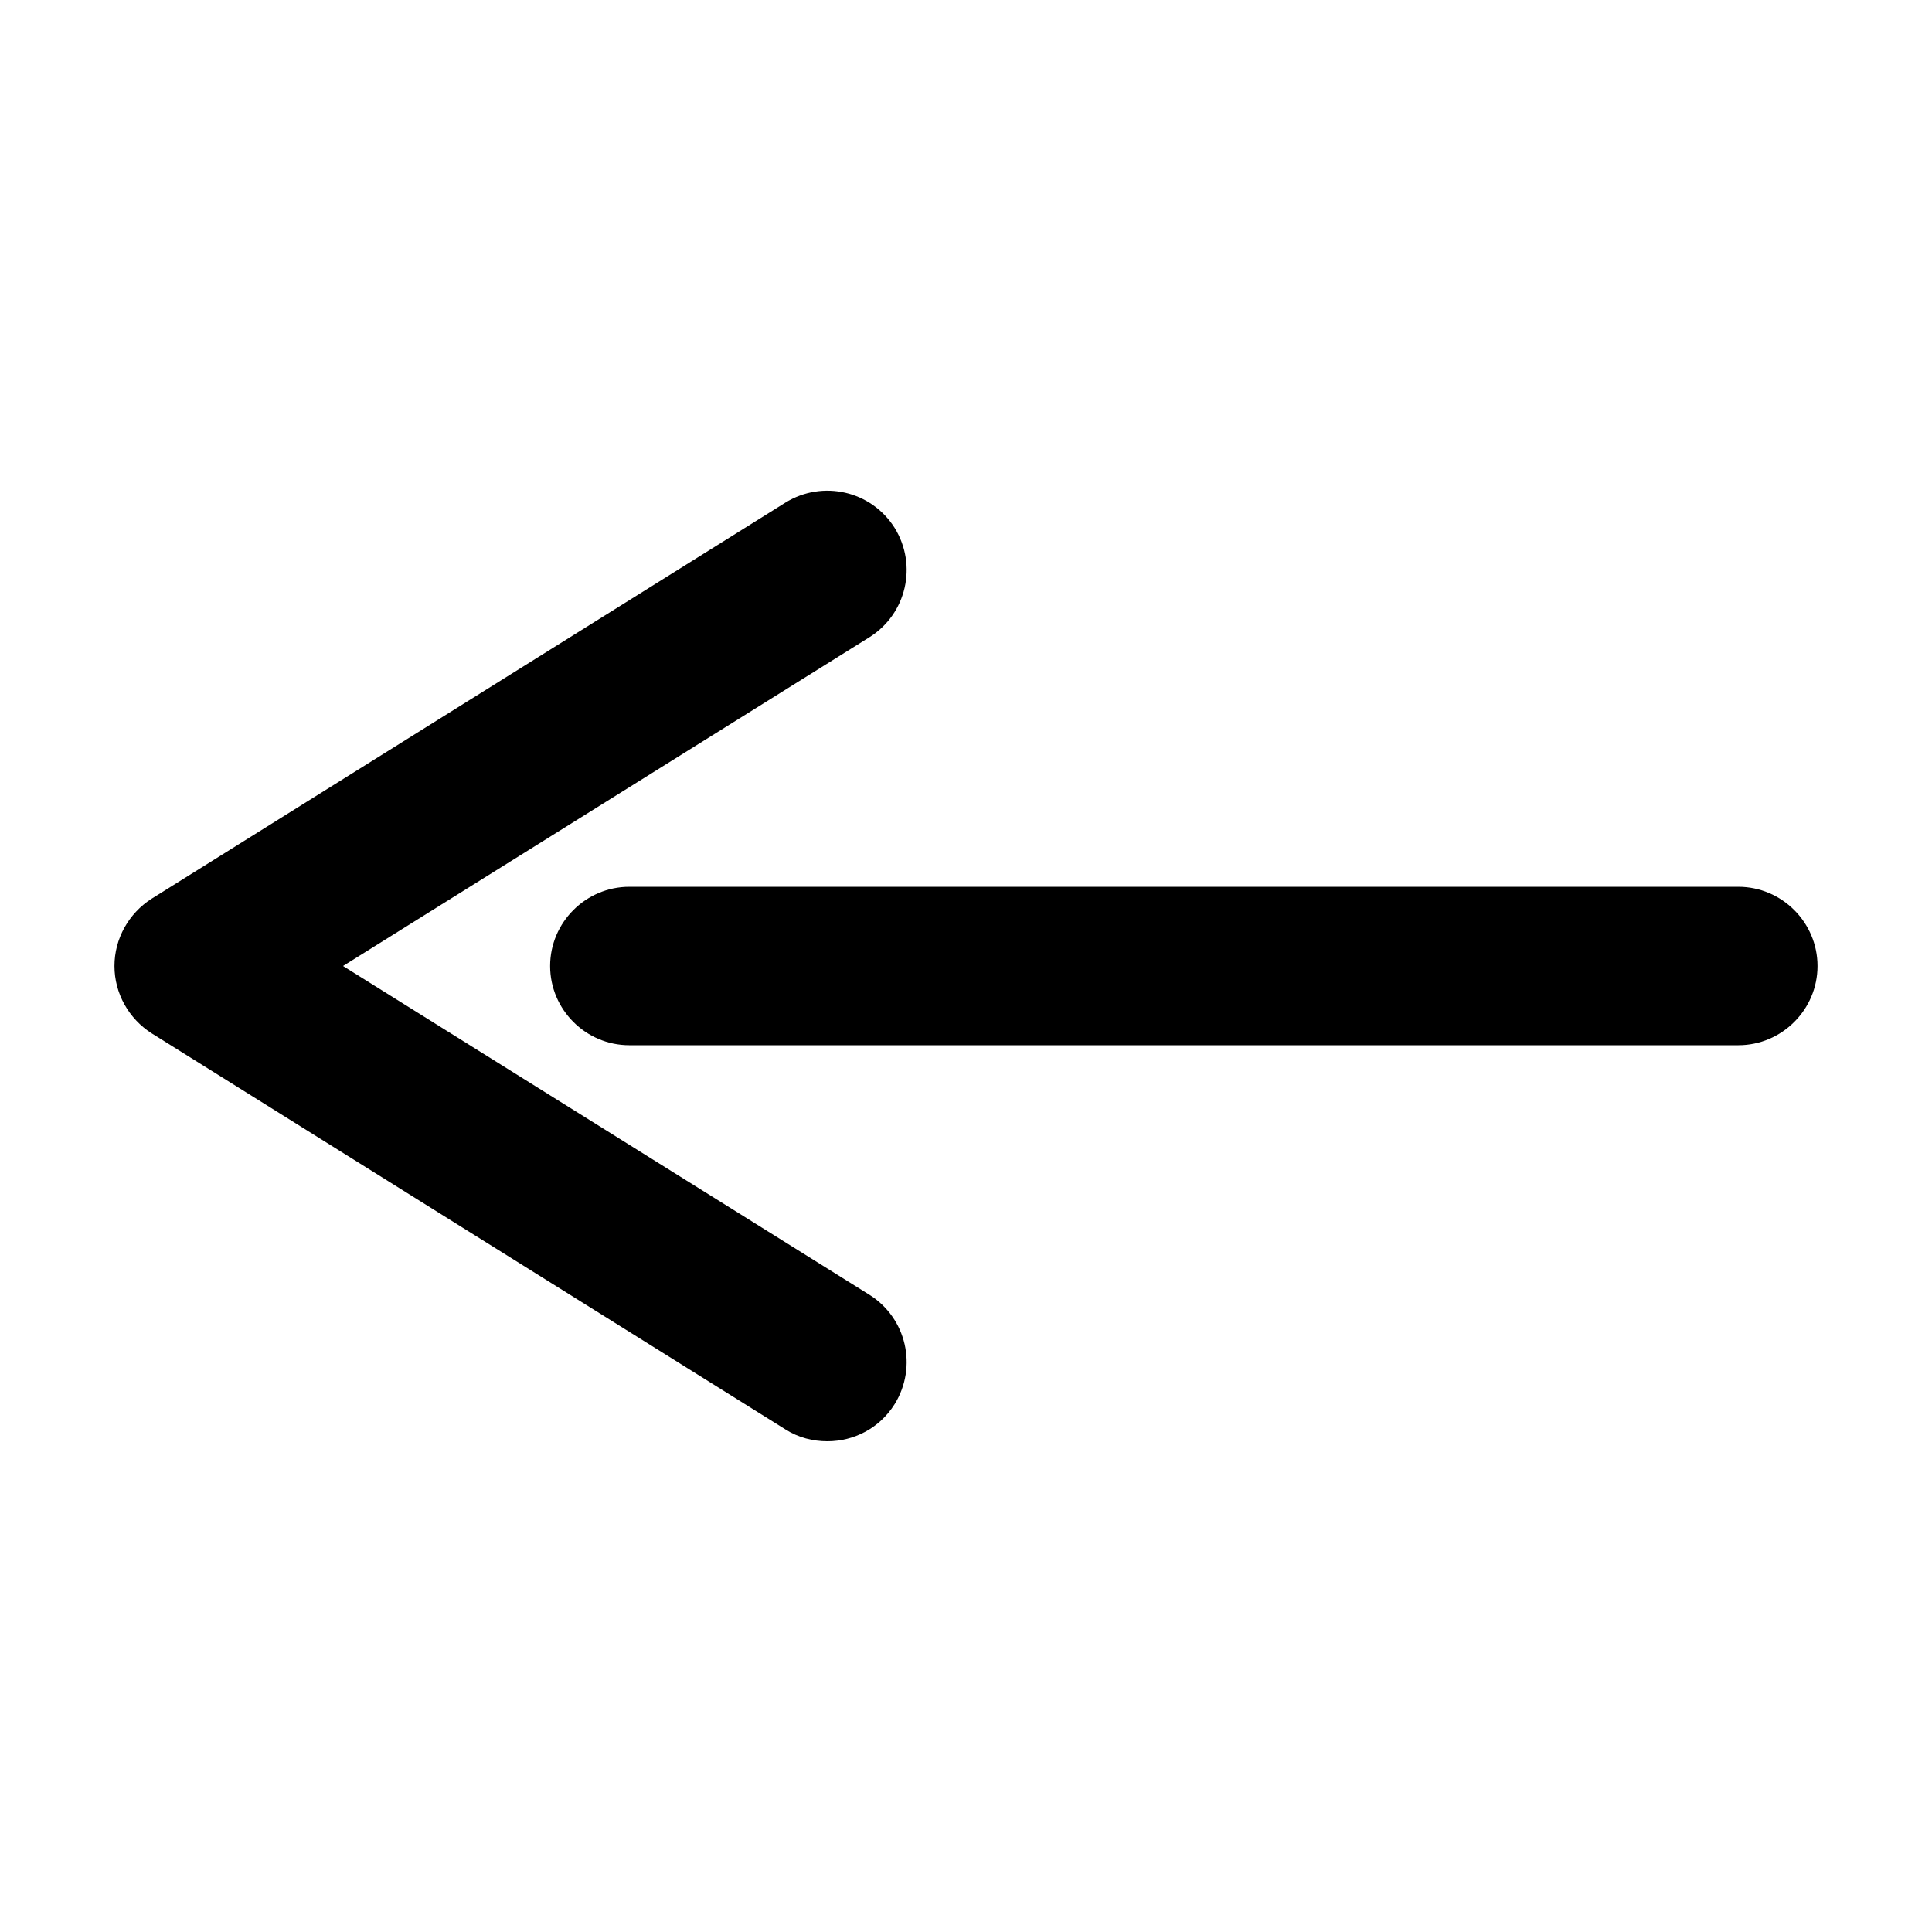
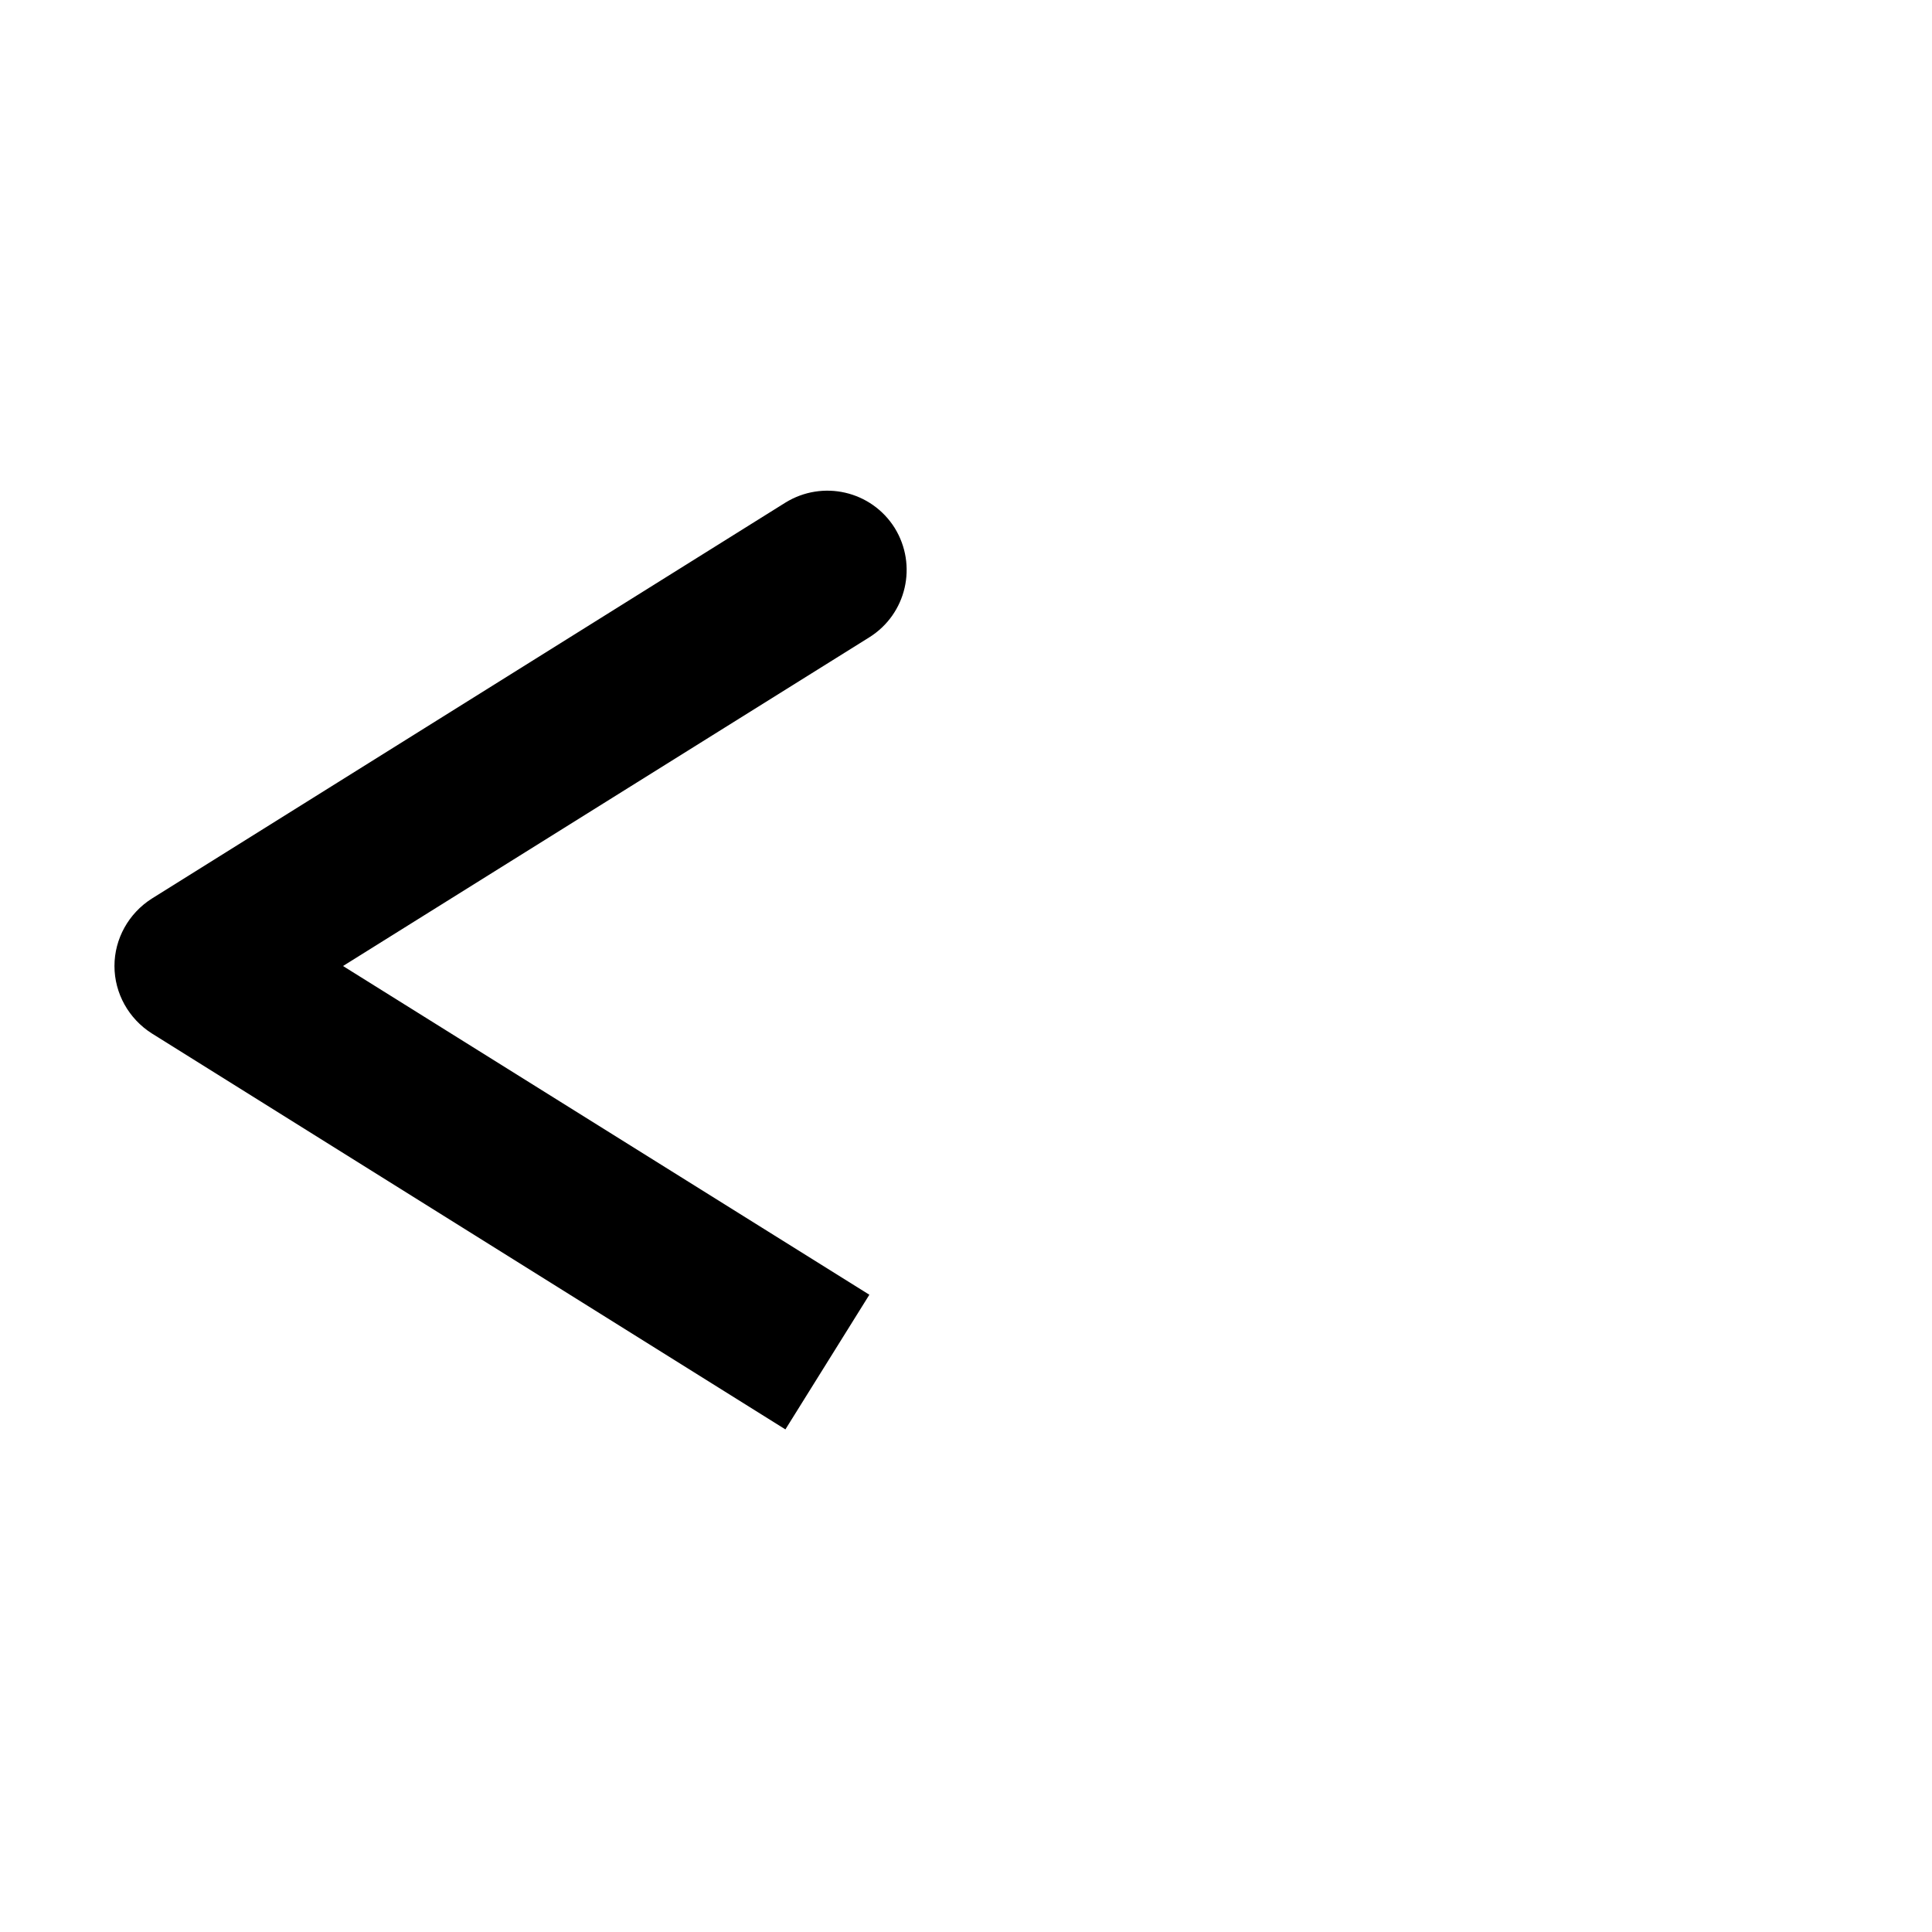
<svg xmlns="http://www.w3.org/2000/svg" fill="#000000" width="800px" height="800px" version="1.1" viewBox="144 144 512 512">
  <g>
-     <path d="m374.39 487.12-139.49-87.117 139.49-87.117c9.867-6.191 12.805-19.102 6.719-28.969-6.191-9.867-19.102-12.805-28.969-6.719l-167.94 104.96c-6.086 3.883-9.867 10.602-9.867 17.844s3.777 13.961 9.867 17.844l167.94 104.96c3.465 2.203 7.348 3.148 11.125 3.148 7.031 0 13.855-3.465 17.844-9.867 6.086-9.867 3.148-22.777-6.719-28.969z" />
-     <path d="m604.67 379.01h-293.89c-11.547 0-20.992 9.445-20.992 20.992s9.445 20.992 20.992 20.992h293.89c11.547 0 20.992-9.445 20.992-20.992s-9.449-20.992-20.992-20.992z" />
+     <path d="m374.39 487.12-139.49-87.117 139.49-87.117c9.867-6.191 12.805-19.102 6.719-28.969-6.191-9.867-19.102-12.805-28.969-6.719l-167.94 104.96c-6.086 3.883-9.867 10.602-9.867 17.844s3.777 13.961 9.867 17.844l167.94 104.96z" />
  </g>
</svg>